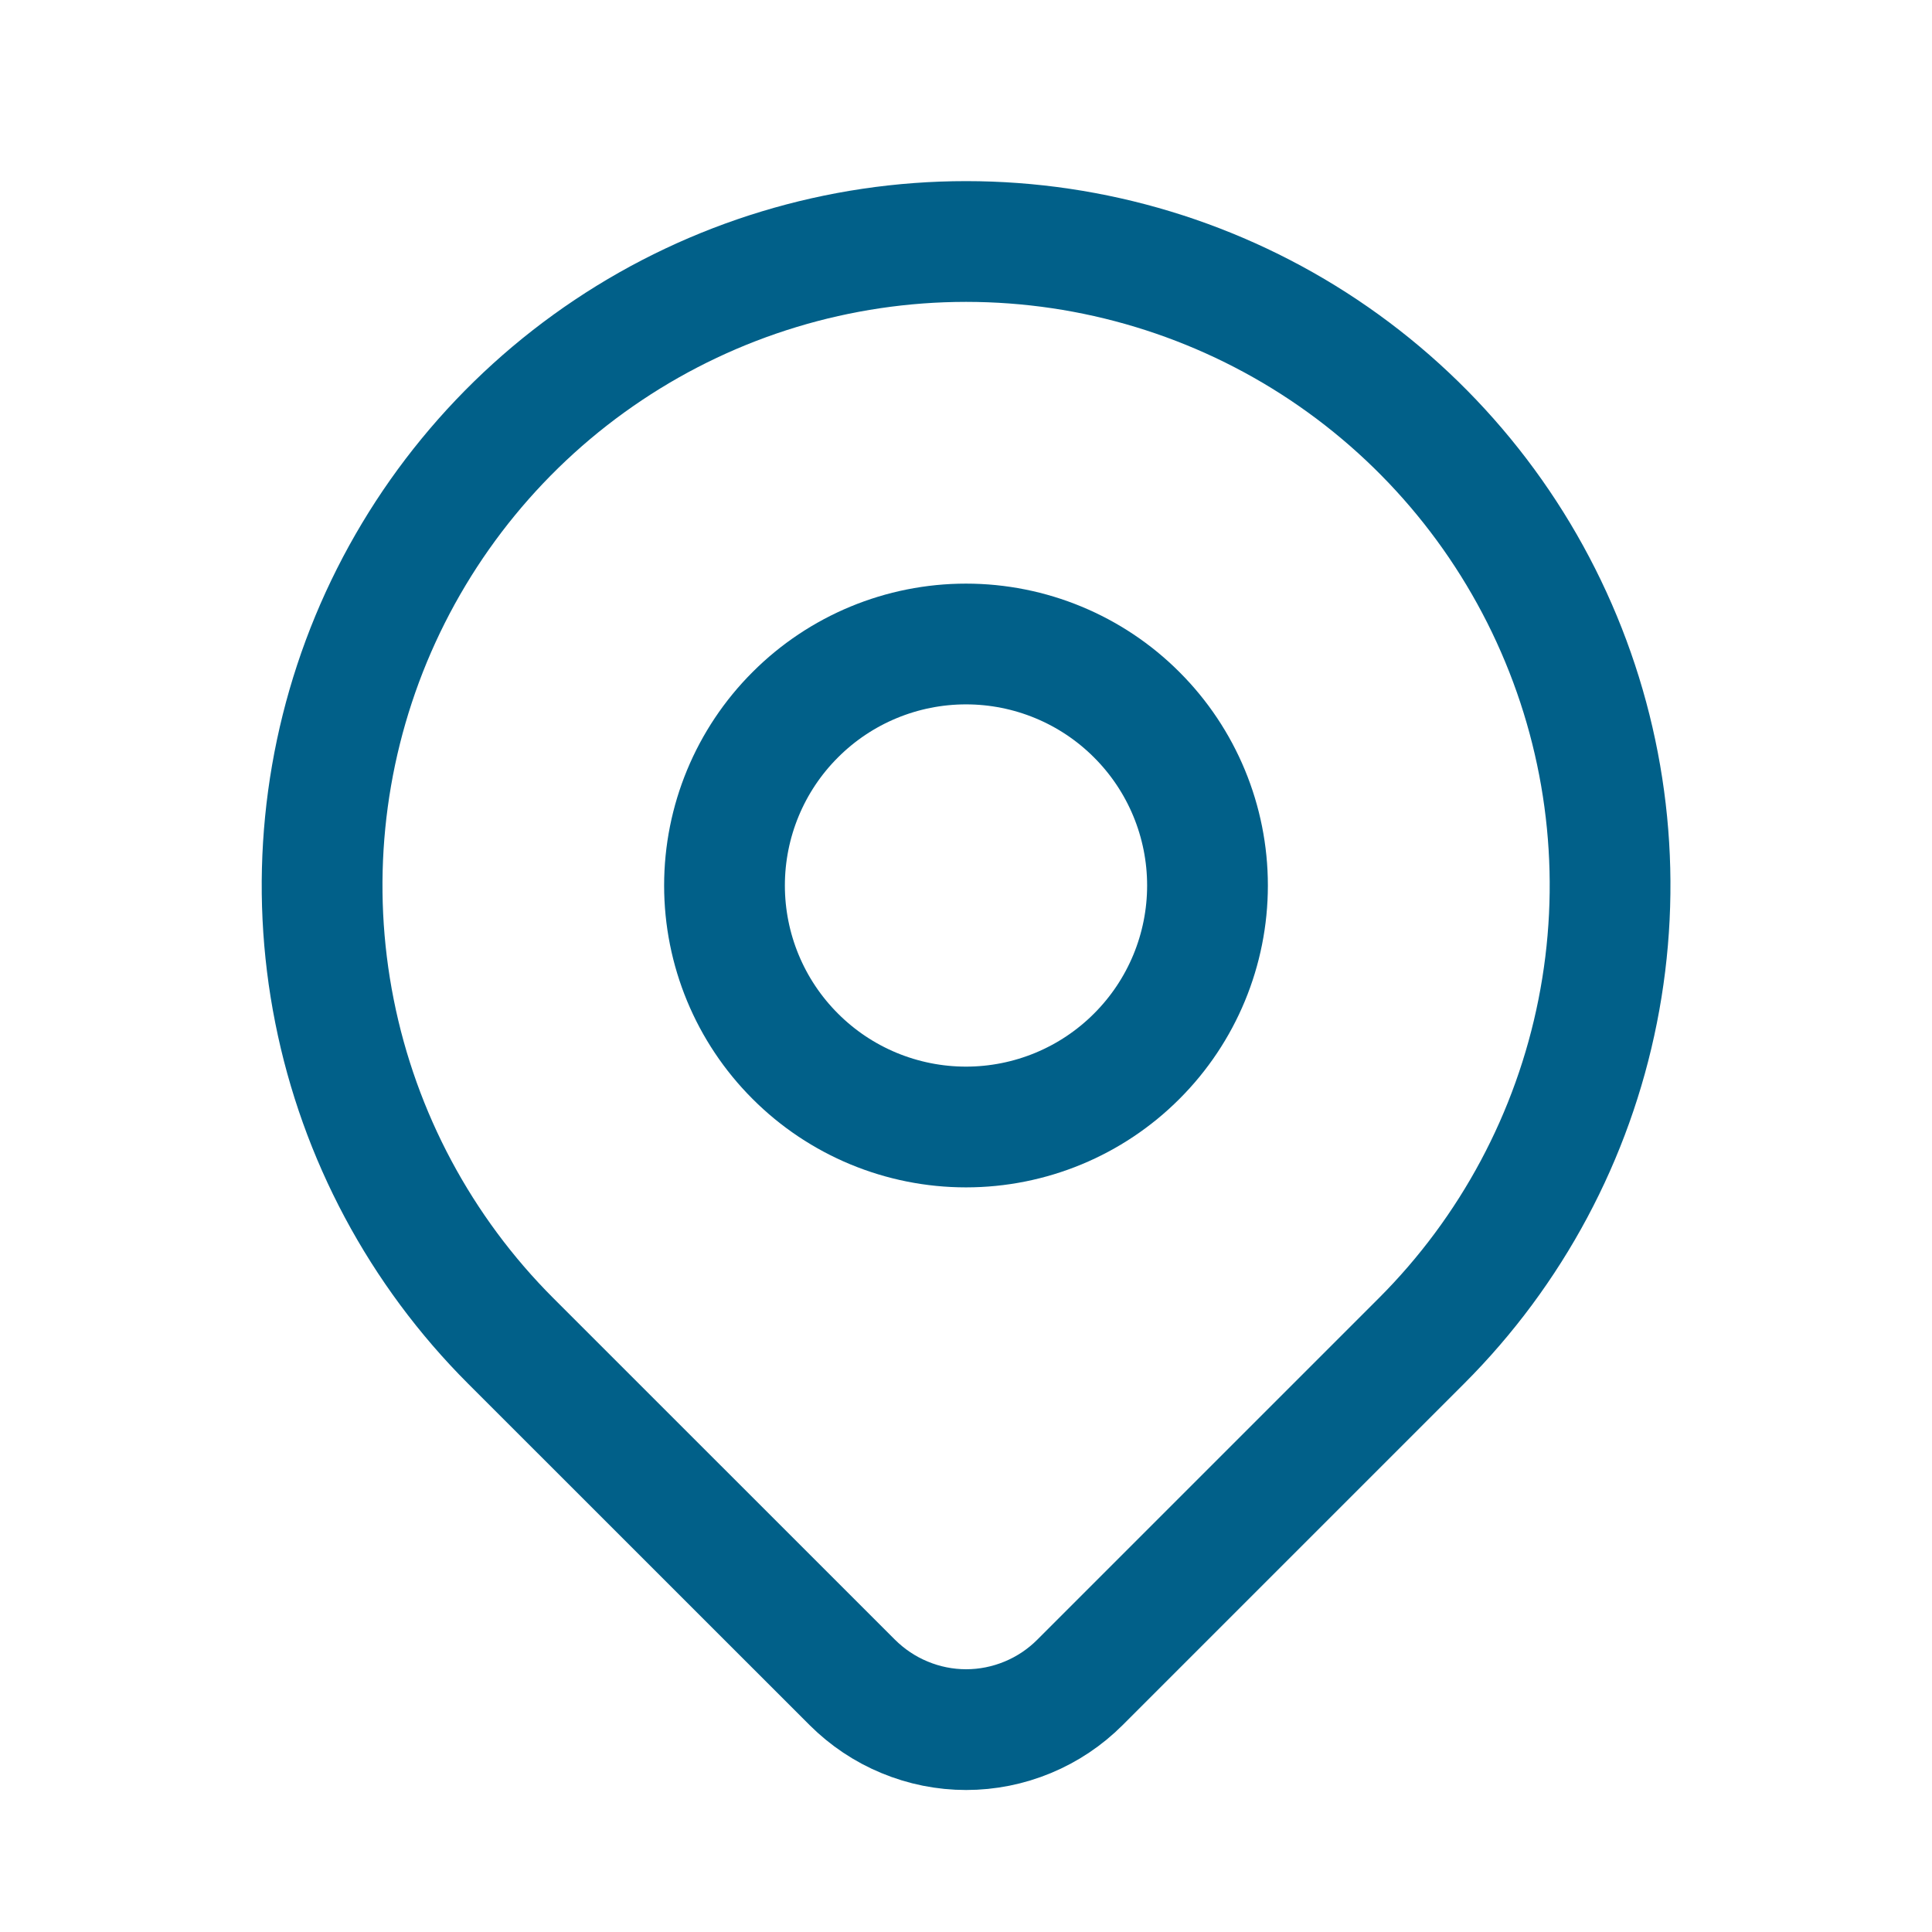
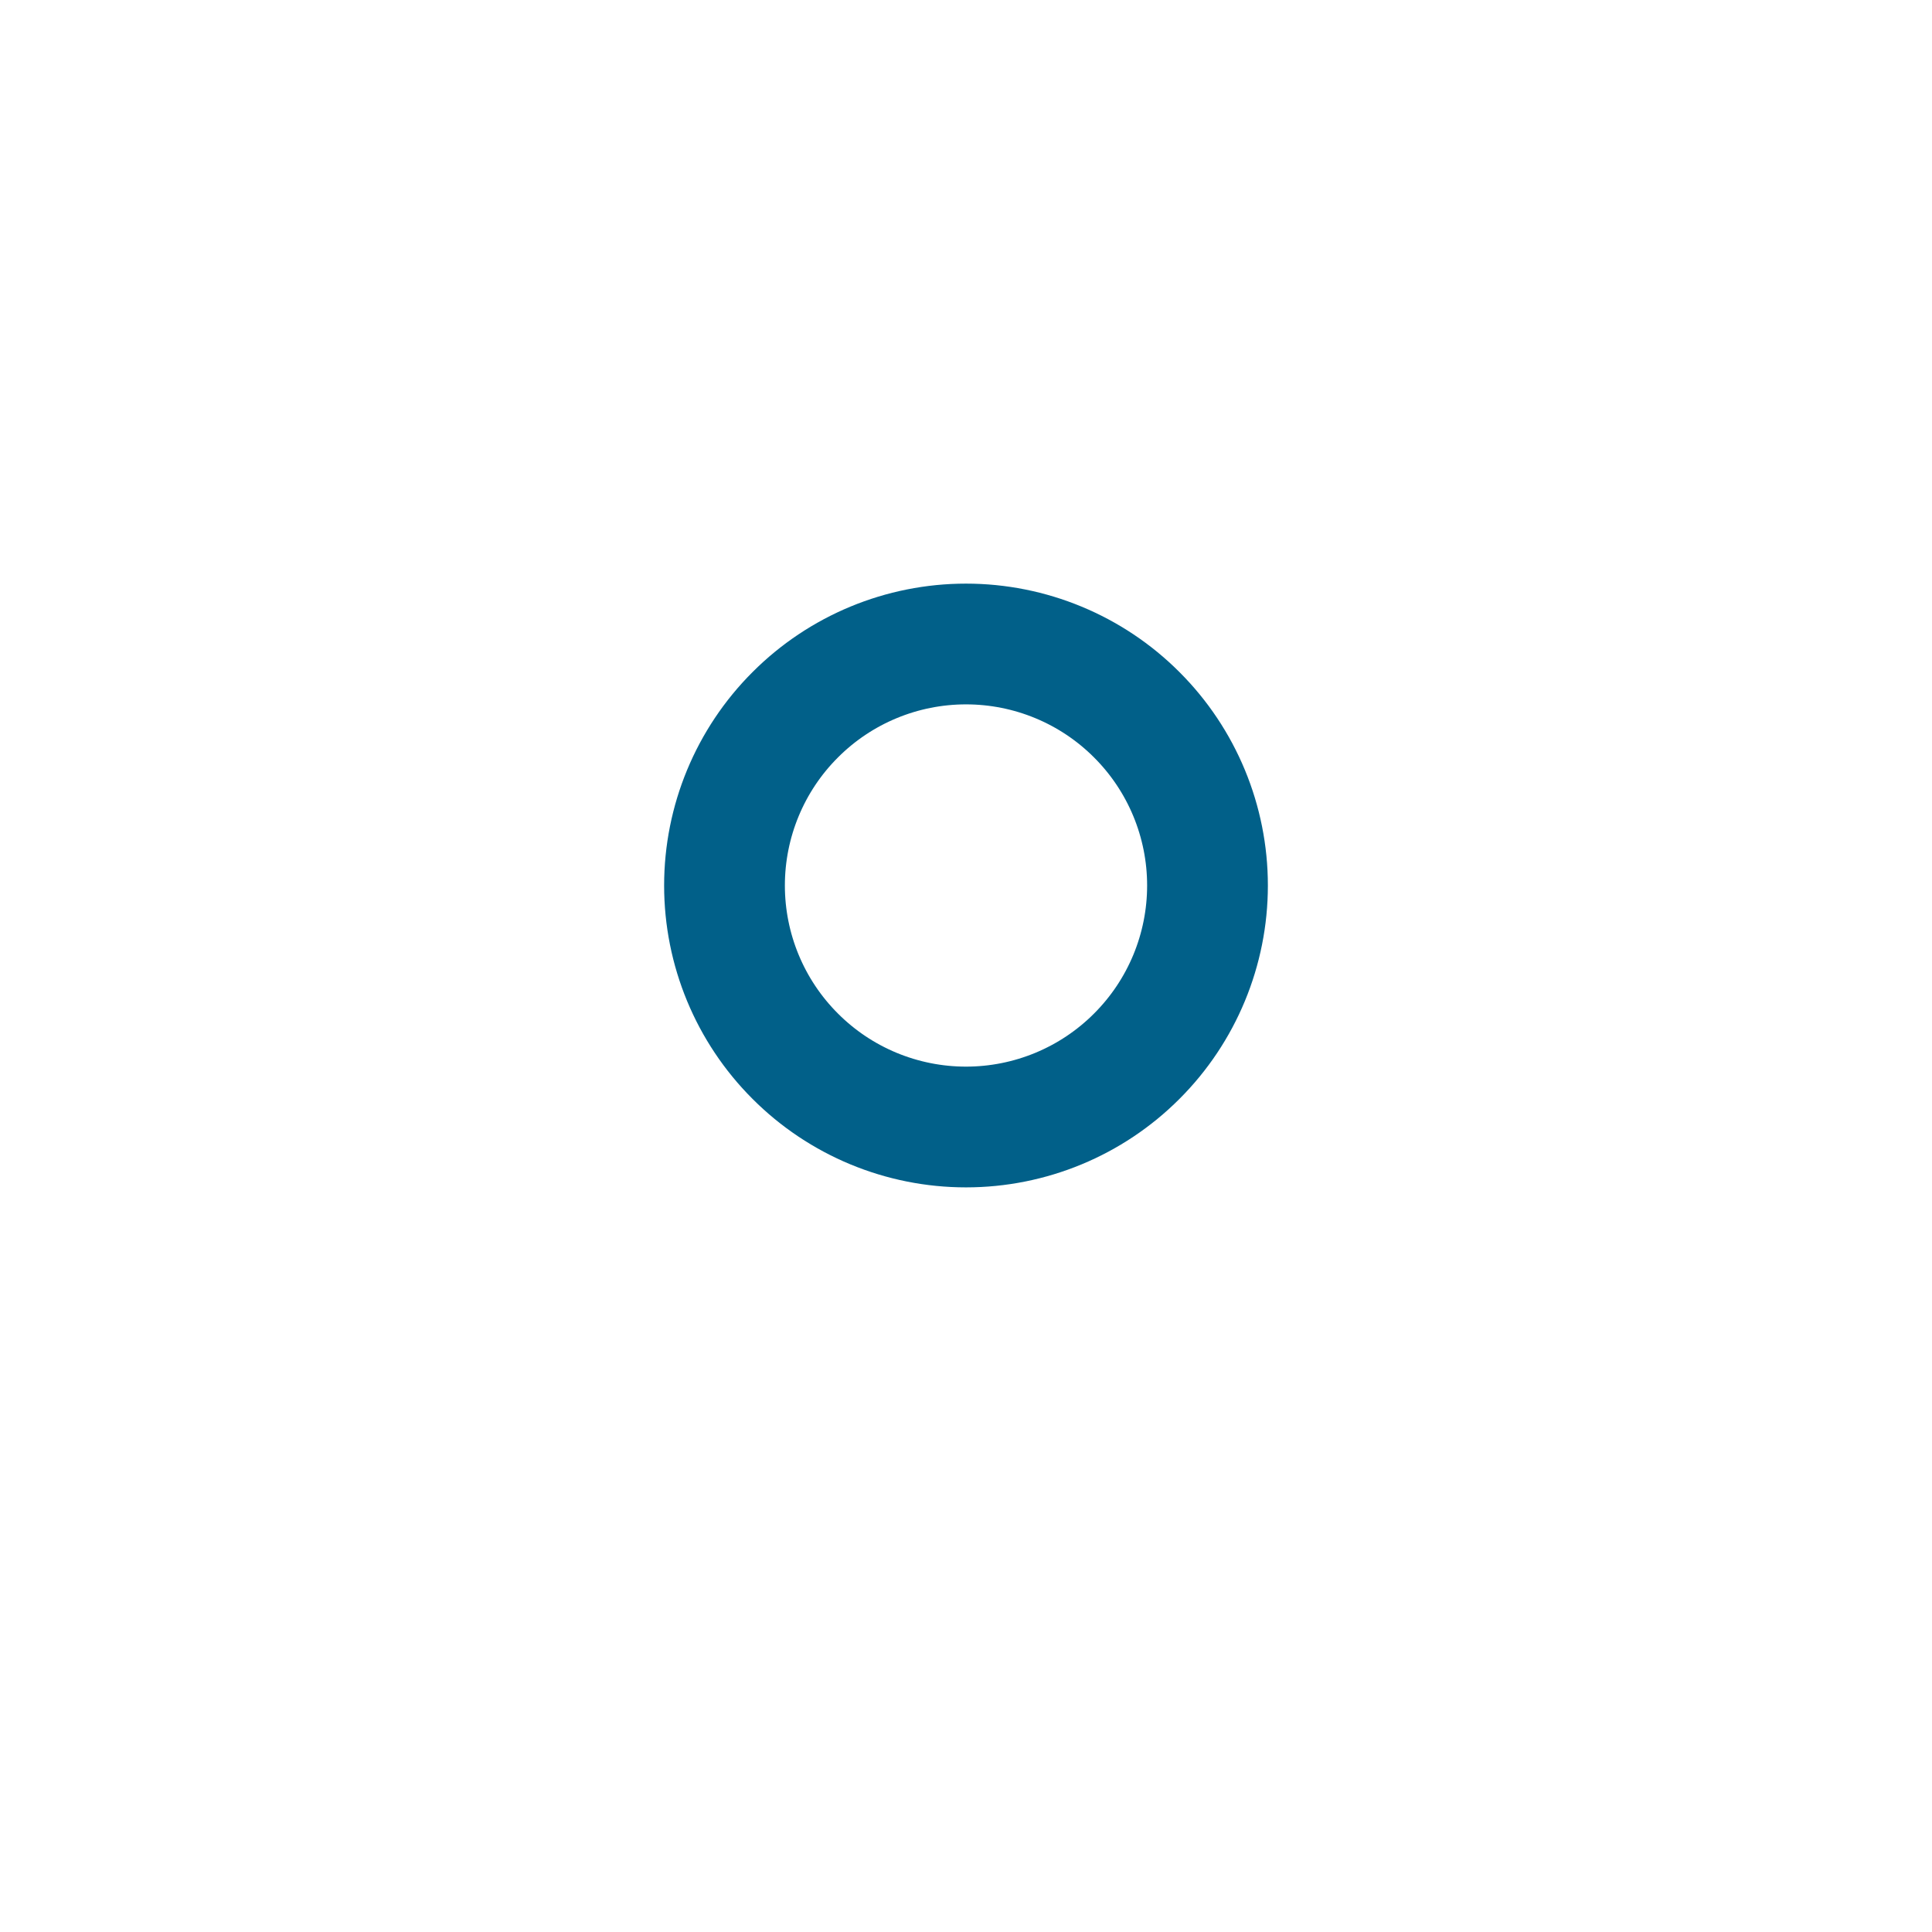
<svg xmlns="http://www.w3.org/2000/svg" width="24" height="24" viewBox="0 0 24 24" fill="none">
-   <path d="M17.658 16.657L13.415 20.9C13.23 21.085 13.009 21.233 12.767 21.333C12.524 21.434 12.264 21.486 12.002 21.486C11.739 21.486 11.479 21.434 11.237 21.333C10.994 21.233 10.774 21.085 10.588 20.9L6.344 16.657C5.225 15.538 4.463 14.112 4.155 12.561C3.846 11.009 4.005 9.4 4.61 7.938C5.216 6.477 6.241 5.227 7.557 4.348C8.872 3.469 10.419 3 12.001 3C13.583 3 15.13 3.469 16.446 4.348C17.761 5.227 18.787 6.477 19.392 7.938C19.998 9.4 20.156 11.009 19.847 12.561C19.539 14.112 18.777 15.538 17.658 16.657V16.657Z" stroke="#016089" stroke-width="1.5" stroke-linecap="round" stroke-linejoin="round" />
  <path d="M15 11C15 11.796 14.684 12.559 14.121 13.121C13.559 13.684 12.796 14 12 14C11.204 14 10.441 13.684 9.879 13.121C9.316 12.559 9 11.796 9 11C9 10.204 9.316 9.441 9.879 8.879C10.441 8.316 11.204 8 12 8C12.796 8 13.559 8.316 14.121 8.879C14.684 9.441 15 10.204 15 11Z" stroke="#016089" stroke-width="1.5" stroke-linecap="round" stroke-linejoin="round" />
</svg>